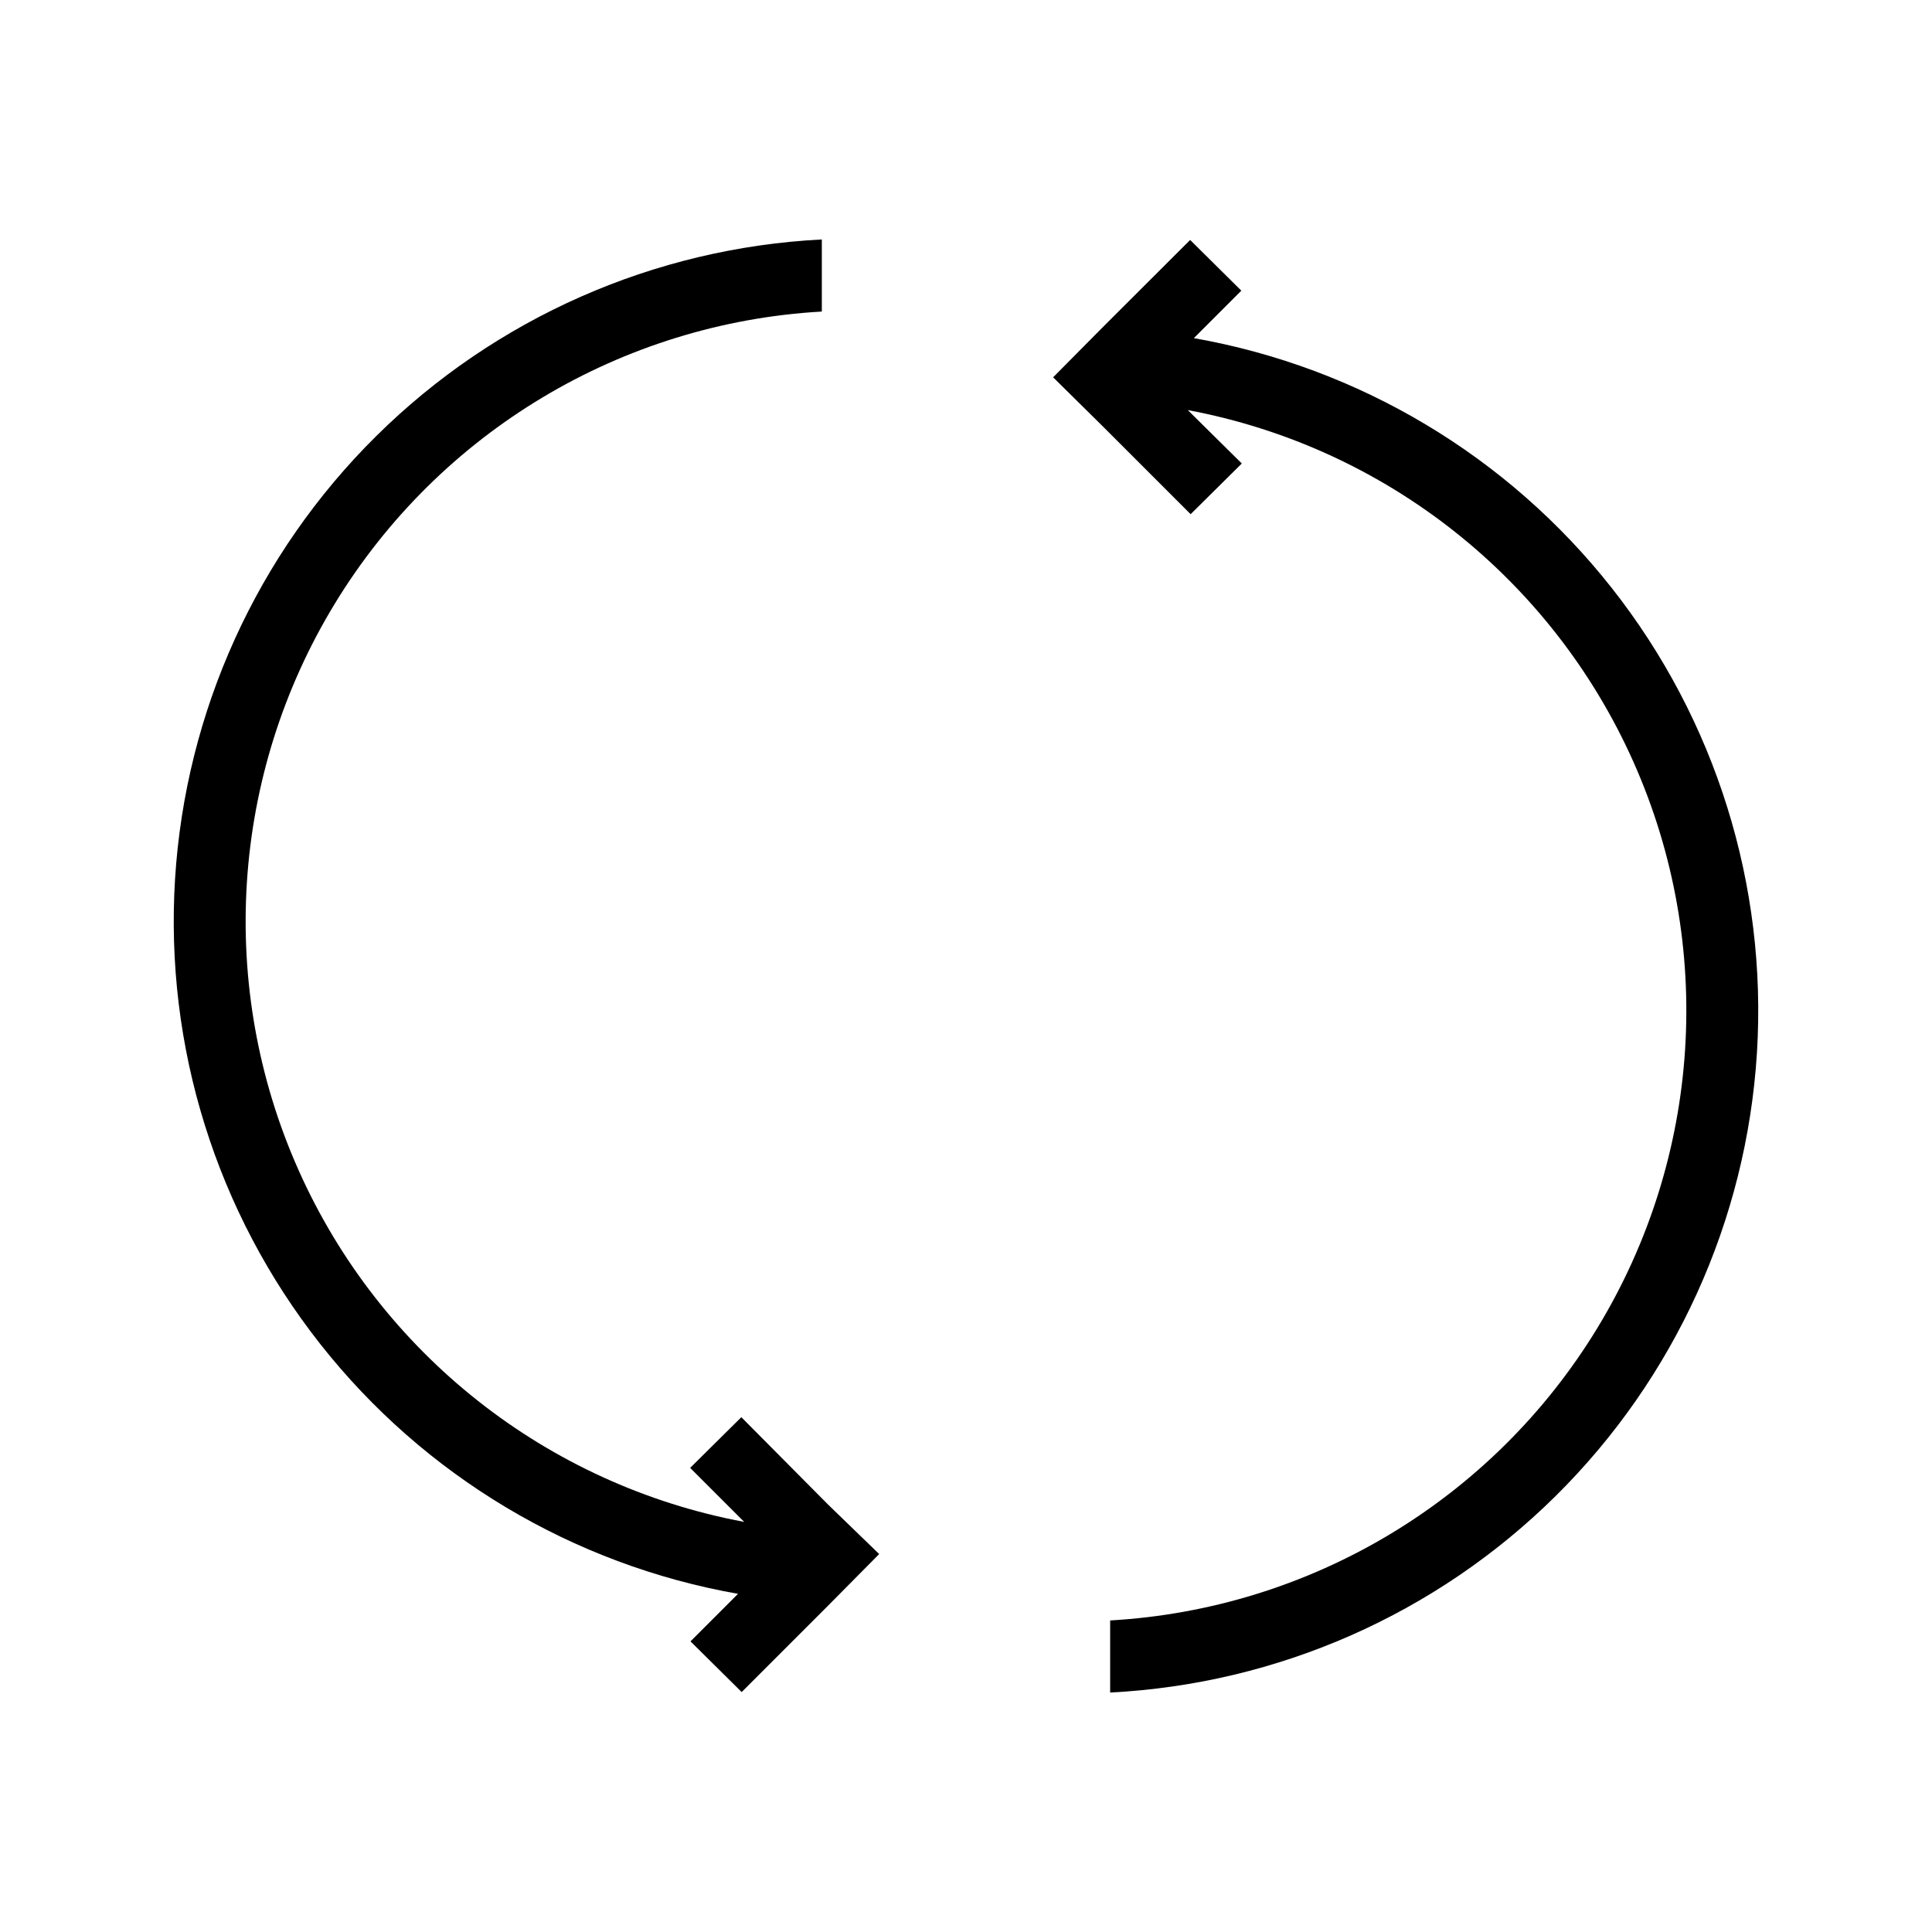
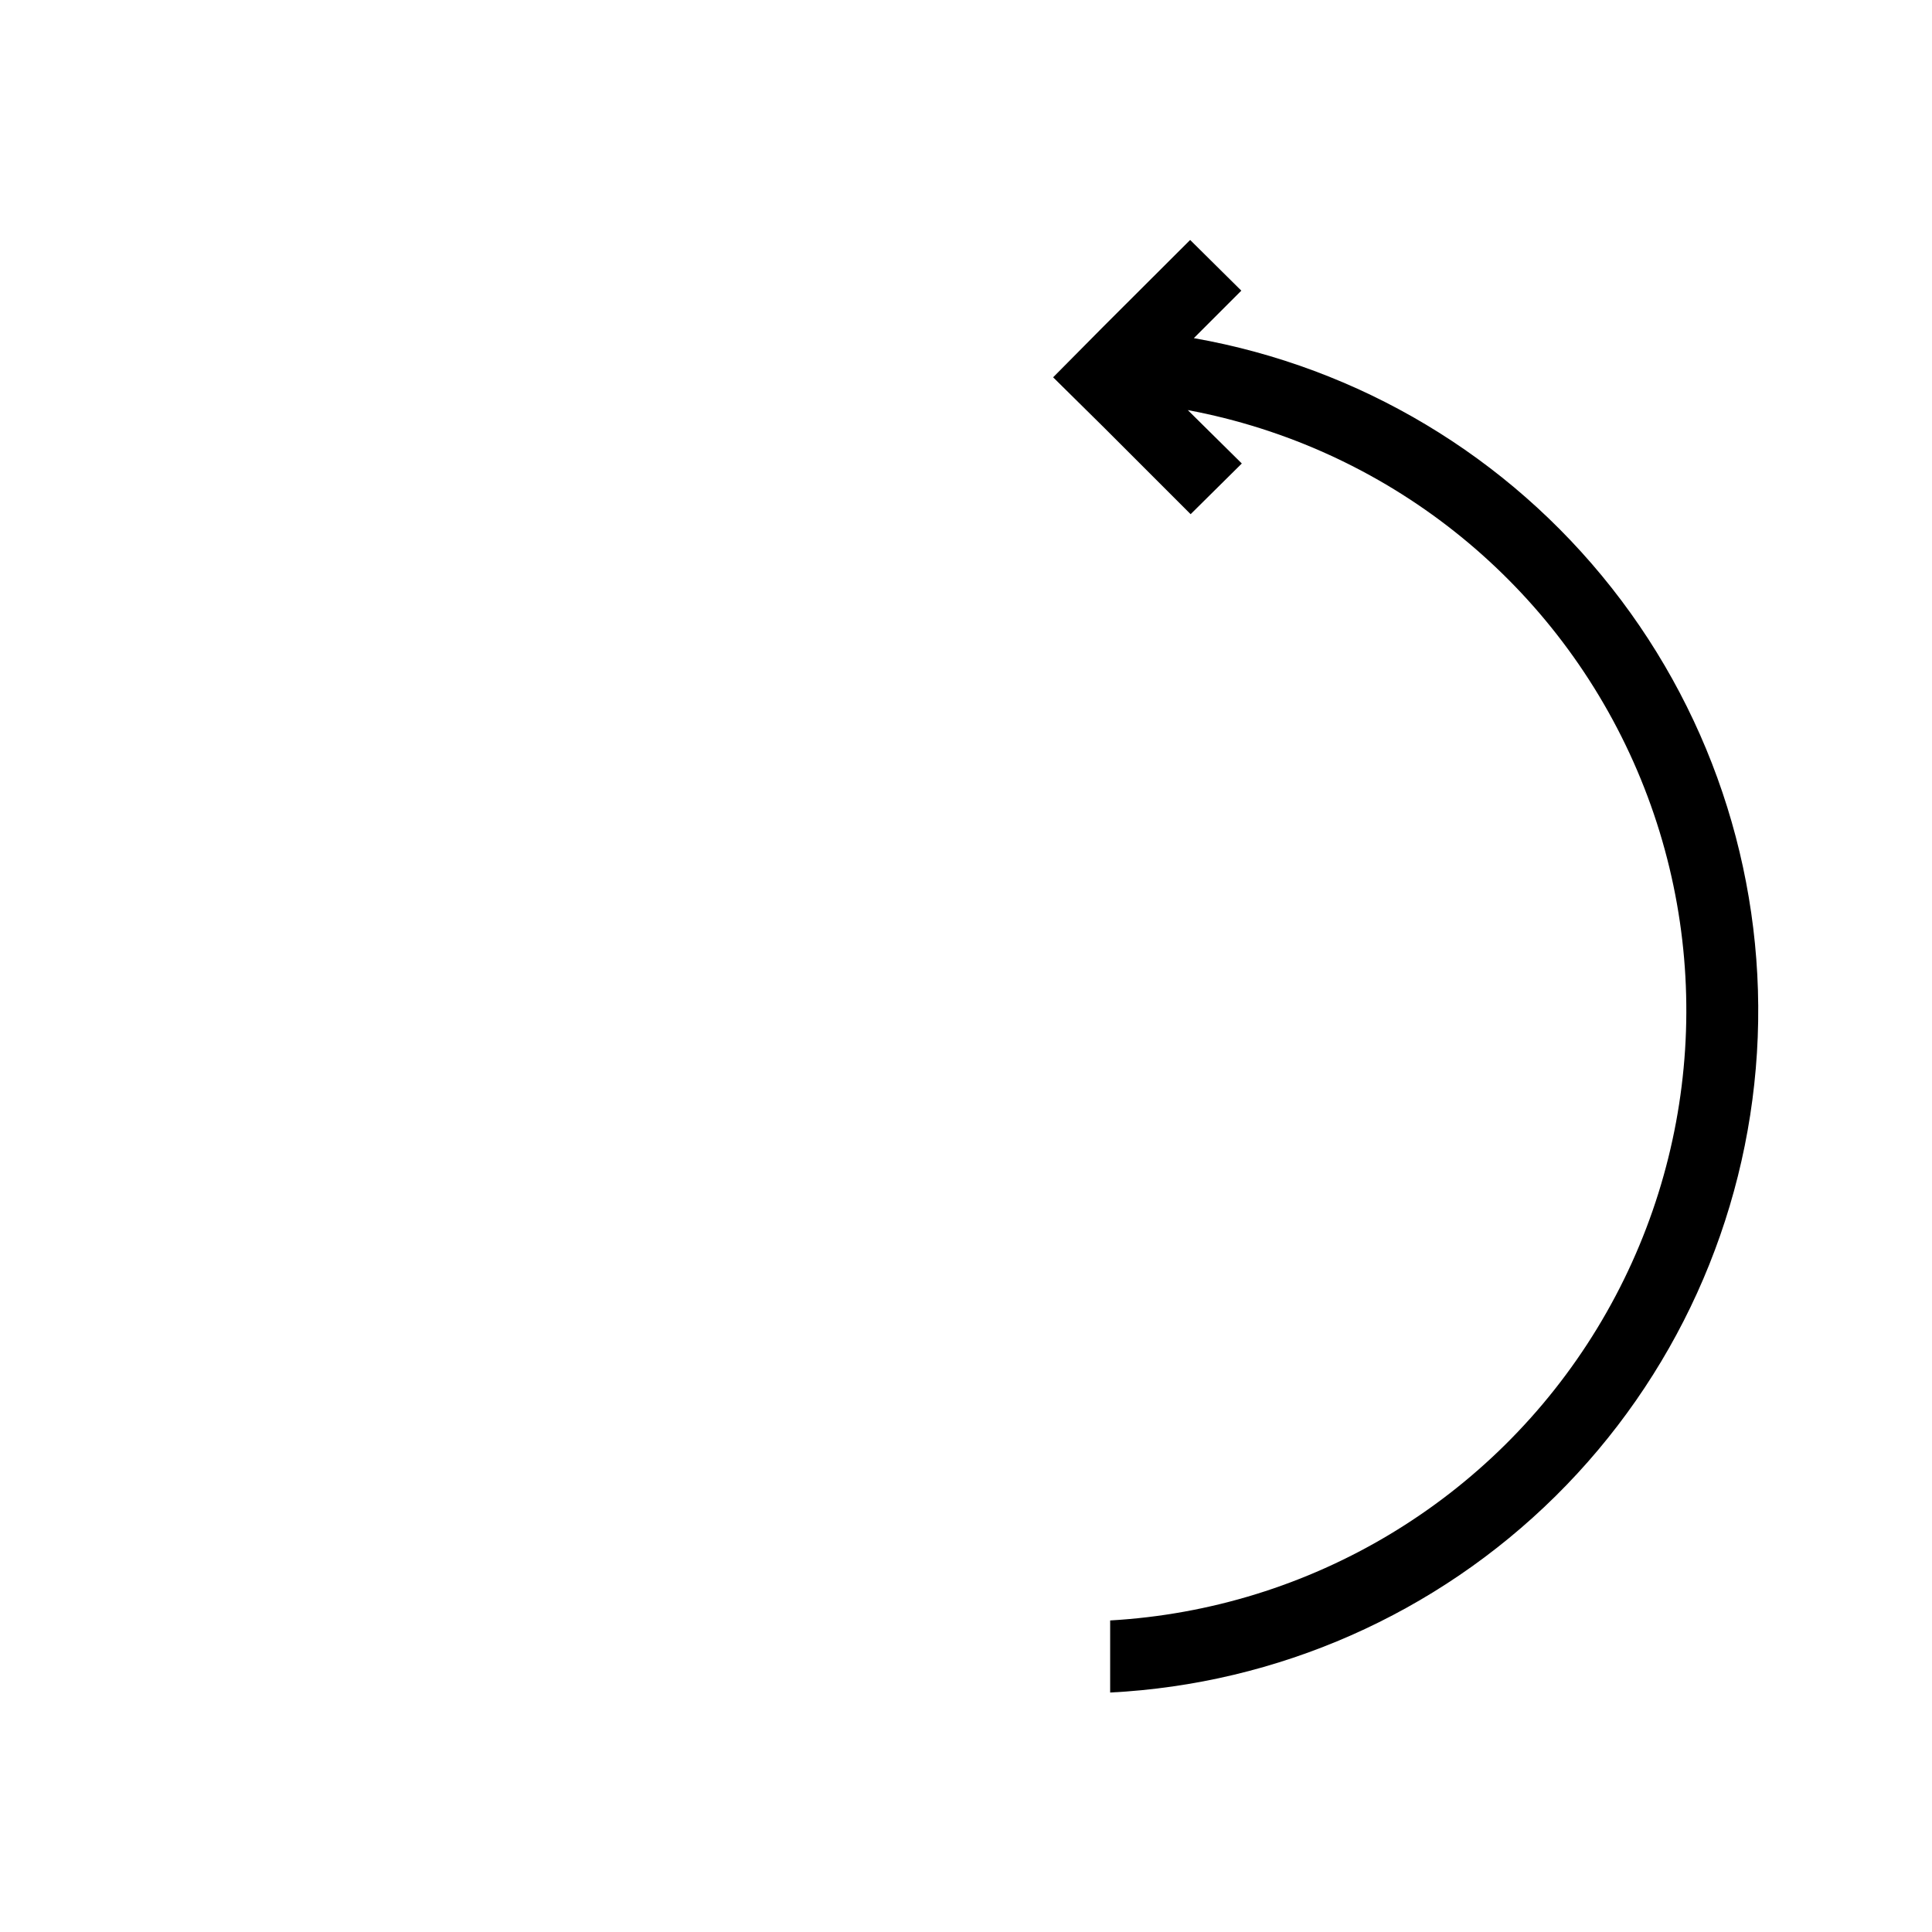
<svg xmlns="http://www.w3.org/2000/svg" fill="#000000" width="800px" height="800px" version="1.1" viewBox="144 144 512 512">
  <g>
    <path d="m460.37 233.62 12.594-12.594-13.562-13.434-22.879 22.836-13.434 13.562 13.434 13.266 23.008 23.008 13.562-13.434-14.316-14.152c52.293 9.785 96.441 44.637 118.1 93.23 21.656 48.59 18.055 104.72-9.633 150.15-27.684 45.426-75.922 74.352-129.04 77.375v19.105c44.414-2.262 86.438-20.797 118.05-52.07 31.617-31.27 50.609-73.09 53.355-117.47 2.746-44.383-10.945-88.227-38.465-123.16-27.52-34.93-66.938-58.504-110.73-66.223z" />
-     <path d="m340.46 519.57-13.562 13.434 14.32 14.316c-52.293-9.785-96.441-44.637-118.1-93.227-21.656-48.594-18.055-104.73 9.633-150.15 27.688-45.43 75.926-74.355 129.04-77.379v-19.102c-44.41 2.258-86.434 20.793-118.05 52.066-31.617 31.27-50.609 73.09-53.355 117.47-2.746 44.387 10.945 88.227 38.465 123.16 27.52 34.934 66.938 58.508 110.73 66.227l-12.594 12.594 13.562 13.434 23.008-23.008 13.434-13.562-13.52-13.094z" />
  </g>
</svg>